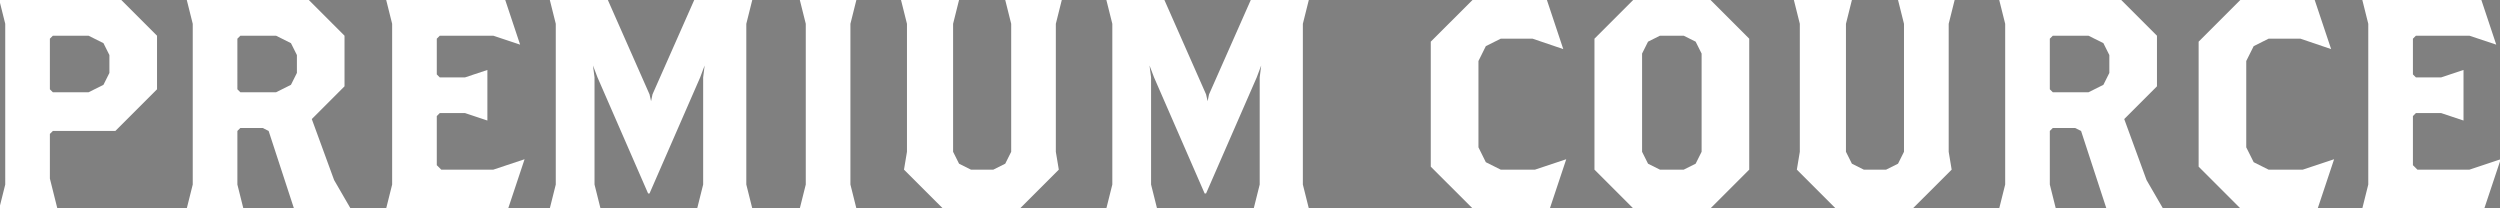
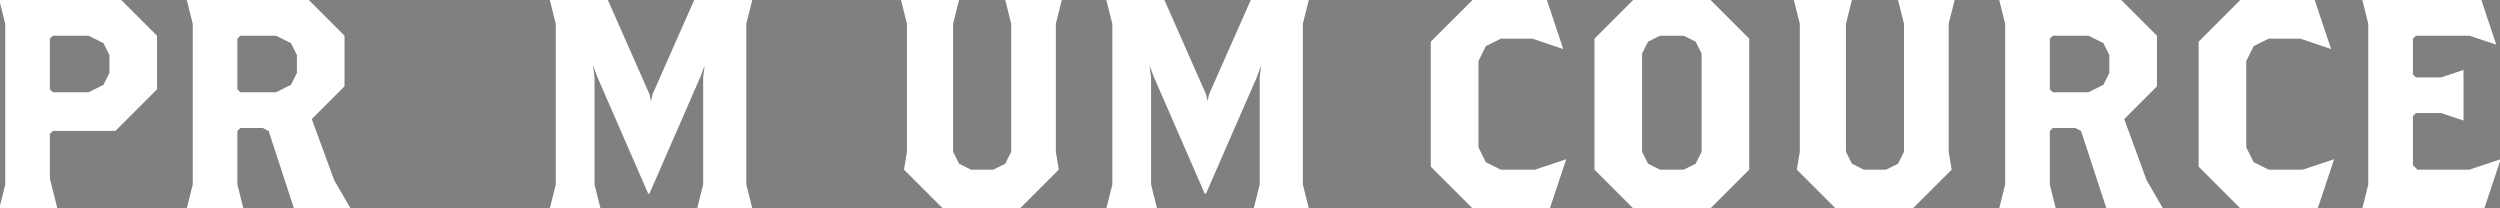
<svg xmlns="http://www.w3.org/2000/svg" version="1.1" id="レイヤー_1" x="0px" y="0px" viewBox="0 0 420 35" style="enable-background:new 0 0 420 35;" xml:space="preserve">
  <rect x="0" y="0" width="420" height="35" fill="#808080" stroke="none" />
  <style type="text/css">
	.st0{fill:#FFFFFF;}
</style>
  <g>
    <polygon points="987.54,3068.93 981.04,3081.93 987.79,3081.93 986.79,3084.93 980.54,3084.93 980.54,3087.93 986.79,3087.93    987.79,3090.93 980.54,3090.93 980.54,3095.93 981.79,3099.93 972.29,3099.93 973.54,3095.93 973.54,3090.93 966.29,3090.93    967.29,3087.93 973.54,3087.93 973.54,3084.93 967.29,3084.93 966.29,3081.93 972.64,3081.93 966.14,3068.93 963.39,3064.93    972.04,3064.93 972.54,3067.93 977.04,3076.93 977.29,3077.93 977.54,3076.93 982.04,3067.93 982.54,3064.93 990.29,3064.93  " />
    <polygon points="1015.04,3071.43 1002.79,3071.43 1002.29,3071.93 1002.29,3078.93 1005.29,3077.43 1012.29,3077.43    1017.79,3082.93 1017.79,3092.93 1010.79,3099.93 996.79,3099.93 994.19,3092.18 999.39,3093.93 1006.54,3093.93 1009.04,3092.68    1010.29,3090.18 1010.29,3086.43 1009.29,3084.43 1007.29,3083.43 1004.29,3083.43 1002.29,3084.43 1001.29,3086.43    995.79,3083.68 995.79,3064.93 1018.29,3064.93  " />
    <polygon points="1030.04,3104.18 1025.54,3106.43 1023.04,3106.43 1023.79,3104.93 1026.29,3103.68 1027.54,3101.18    1027.54,3099.93 1024.79,3099.93 1022.79,3097.93 1022.79,3092.93 1024.79,3090.93 1030.29,3090.93 1032.29,3092.93    1032.29,3099.68  " />
    <path d="M1056.29,3099.93h-11l-6.5-6.5v-22l6.5-6.5h11l6.5,6.5v22L1056.29,3099.93z M1055.29,3073.43l-1-2l-2-1h-3l-2,1l-1,2v17.5   l1,2l2,1h3l2-1l1-2V3073.43z" />
-     <path d="M1088.29,3099.93h-11l-6.5-6.5v-22l6.5-6.5h11l6.5,6.5v22L1088.29,3099.93z M1087.29,3073.43l-1-2l-2-1h-3l-2,1l-1,2v17.5   l1,2l2,1h3l2-1l1-2V3073.43z" />
    <path d="M1120.29,3099.93h-11l-6.5-6.5v-22l6.5-6.5h11l6.5,6.5v22L1120.29,3099.93z M1119.29,3073.43l-1-2l-2-1h-3l-2,1l-1,2v17.5   l1,2l2,1h3l2-1l1-2V3073.43z" />
    <path d="M890.34,3099.66h-9.86l-1.77-5.27l3.54,1.19h5.2l1.7-0.85l0.85-1.7v-3.57l-2.04,1.02h-5.44l-3.74-3.74v-6.46l4.42-4.42   h7.48l4.42,4.42v14.62L890.34,3099.66z M890,3081.64l-0.68-1.36l-1.36-0.68h-2.04l-1.36,0.68l-0.68,1.36v3.06l0.68,1.36l1.36,0.68   h2.04l1.36-0.68l0.68-1.36V3081.64z" />
    <path d="M911.08,3099.66h-7.48l-4.42-4.42v-14.96l4.42-4.42h7.48l4.42,4.42v14.96L911.08,3099.66z M910.4,3081.64l-0.68-1.36   l-1.36-0.68h-2.04l-1.36,0.68l-0.68,1.36v11.9l0.68,1.36l1.36,0.68h2.04l1.36-0.68l0.68-1.36V3081.64z" />
-     <polygon points="932.51,3099.66 932.93,3097.98 932.93,3091.91 932.51,3091.08 931.67,3090.66 930.94,3090.66 930.1,3091.08    929.58,3092.12 929.58,3097.98 930,3099.66 926.44,3099.66 926.86,3097.98 926.86,3091.91 926.44,3091.08 925.6,3090.66    924.87,3090.66 924.03,3091.08 923.51,3092.12 923.51,3097.98 923.93,3099.66 920.37,3099.66 920.79,3097.98 920.79,3090.76    920.05,3089.29 923.19,3088.25 923.4,3089.29 925.29,3088.35 927.38,3088.35 928.85,3089.4 930.94,3088.35 933.56,3088.35    935.65,3090.45 935.65,3097.98 936.07,3099.66  " />
-     <path d="M938.79,3099.66l0.42-1.67v-7.22l-0.73-1.47l3.45-1.15v9.84l0.42,1.67H938.79z M941.31,3087.31h-1.47l-0.84-0.84v-1.26   l0.84-0.84h1.47l0.84,0.84v1.26L941.31,3087.31z" />
    <polygon points="951.56,3099.66 951.98,3097.98 951.98,3091.91 951.56,3091.08 950.73,3090.66 949.79,3090.66 948.95,3091.08    948.42,3092.12 948.42,3097.98 948.84,3099.66 945.28,3099.66 945.7,3097.98 945.7,3090.76 944.97,3089.29 948.11,3088.25    948.32,3089.29 950.2,3088.35 952.61,3088.35 954.71,3090.45 954.71,3097.98 955.12,3099.66  " />
  </g>
  <g>
    <path class="st0" d="M19.38,22H8.88l-0.5,0.5V30l1.25,5h-9.75l1-4V4l-1-4h20.5l6,6v9L19.38,22z M18.38,9.25l-1-2L14.88,6h-6   l-0.5,0.5V15l0.5,0.5h6l2.5-1.25l1-2V9.25z" />
    <path class="st0" d="M49.38,35l-4.25-13l-1-0.5h-3.75l-0.5,0.5v9l1,4h-9.5l1-4V4l-1-4h20.5l6,6v8.5l-5.5,5.5l3.75,10.25L58.88,35   H49.38z M49.88,9.25l-1-2L46.38,6h-6l-0.5,0.5V15l0.5,0.5h6l2.5-1.25l1-2V9.25z" />
-     <polygon class="st0" points="85.38,35 64.88,35 65.88,31 65.88,4 64.88,0 84.88,0 87.38,7.5 82.88,6 73.88,6 73.38,6.5 73.38,12.5    73.88,13 78.13,13 81.88,11.75 81.88,20.25 78.13,19 73.88,19 73.38,19.5 73.38,27.75 74.13,28.5 82.88,28.5 88.13,26.75  " />
    <polygon class="st0" points="117.13,35 118.13,31 118.13,13 118.38,11 117.63,13 109.12,32.5 108.88,32.5 100.38,13 99.62,11    99.88,13 99.88,31 100.88,35 92.37,35 93.37,31 93.37,4 92.37,0 102.12,0 109.12,15.85 109.38,17 109.62,15.85 116.63,0 126.38,0    125.38,4 125.38,31 126.38,35  " />
-     <polygon class="st0" points="134.37,35 135.37,31 135.37,4 134.37,0 143.87,0 142.87,4 142.87,31 143.87,35  " />
    <polygon class="st0" points="177.38,4 177.38,25.5 177.88,28.5 171.38,35 158.38,35 151.87,28.5 152.37,25.5 152.37,4 151.37,0    161.12,0 160.12,4 160.12,25.5 161.12,27.5 163.12,28.5 166.88,28.5 168.88,27.5 169.88,25.5 169.88,4 168.88,0 178.38,0  " />
    <polygon class="st0" points="210.63,35 211.63,31 211.63,13 211.88,11 211.13,13 202.62,32.5 202.38,32.5 193.88,13 193.12,11    193.38,13 193.38,31 194.38,35 185.87,35 186.87,31 186.87,4 185.87,0 195.62,0 202.62,15.85 202.88,17 203.12,15.85 210.13,0    219.88,0 218.88,4 218.88,31 219.88,35  " />
    <polygon class="st0" points="260.38,35 247.38,35 240.37,28 240.37,7 247.38,0 259.88,0 262.63,8.25 257.48,6.5 252.12,6.5    249.62,7.75 248.38,10.25 248.38,24.75 249.62,27.25 252.12,28.5 257.88,28.5 263.13,26.75  " />
    <path class="st0" d="M287.37,35h-13l-6.5-6.5v-22l6.5-6.5h13l6.5,6.5v22L287.37,35z M285.87,9l-1-2l-2-1h-4l-2,1l-1,2v16.5l1,2l2,1   h4l2-1l1-2V9z" />
    <polygon class="st0" points="327.38,4 327.38,25.5 327.88,28.5 321.37,35 308.37,35 301.87,28.5 302.37,25.5 302.37,4 301.37,0    311.12,0 310.12,4 310.12,25.5 311.12,27.5 313.12,28.5 316.87,28.5 318.87,27.5 319.87,25.5 319.87,4 318.87,0 328.38,0  " />
    <path class="st0" d="M353.87,35l-4.25-13l-1-0.5h-3.75l-0.5,0.5v9l1,4h-9.5l1-4V4l-1-4h20.5l6,6v8.5l-5.5,5.5l3.75,10.25l2.75,4.75   H353.87z M354.37,9.25l-1-2L350.87,6h-6l-0.5,0.5V15l0.5,0.5h6l2.5-1.25l1-2V9.25z" />
    <polygon class="st0" points="389.38,35 376.37,35 369.37,28 369.37,7 376.37,0 388.87,0 391.63,8.25 386.48,6.5 381.12,6.5    378.62,7.75 377.37,10.25 377.37,24.75 378.62,27.25 381.12,28.5 386.87,28.5 392.13,26.75  " />
    <polygon class="st0" points="417.37,35 396.87,35 397.87,31 397.87,4 396.87,0 416.87,0 419.37,7.5 414.87,6 405.87,6 405.37,6.5    405.37,12.5 405.87,13 410.12,13 413.87,11.75 413.87,20.25 410.12,19 405.87,19 405.37,19.5 405.37,27.75 406.12,28.5    414.87,28.5 420.12,26.75  " />
  </g>
</svg>